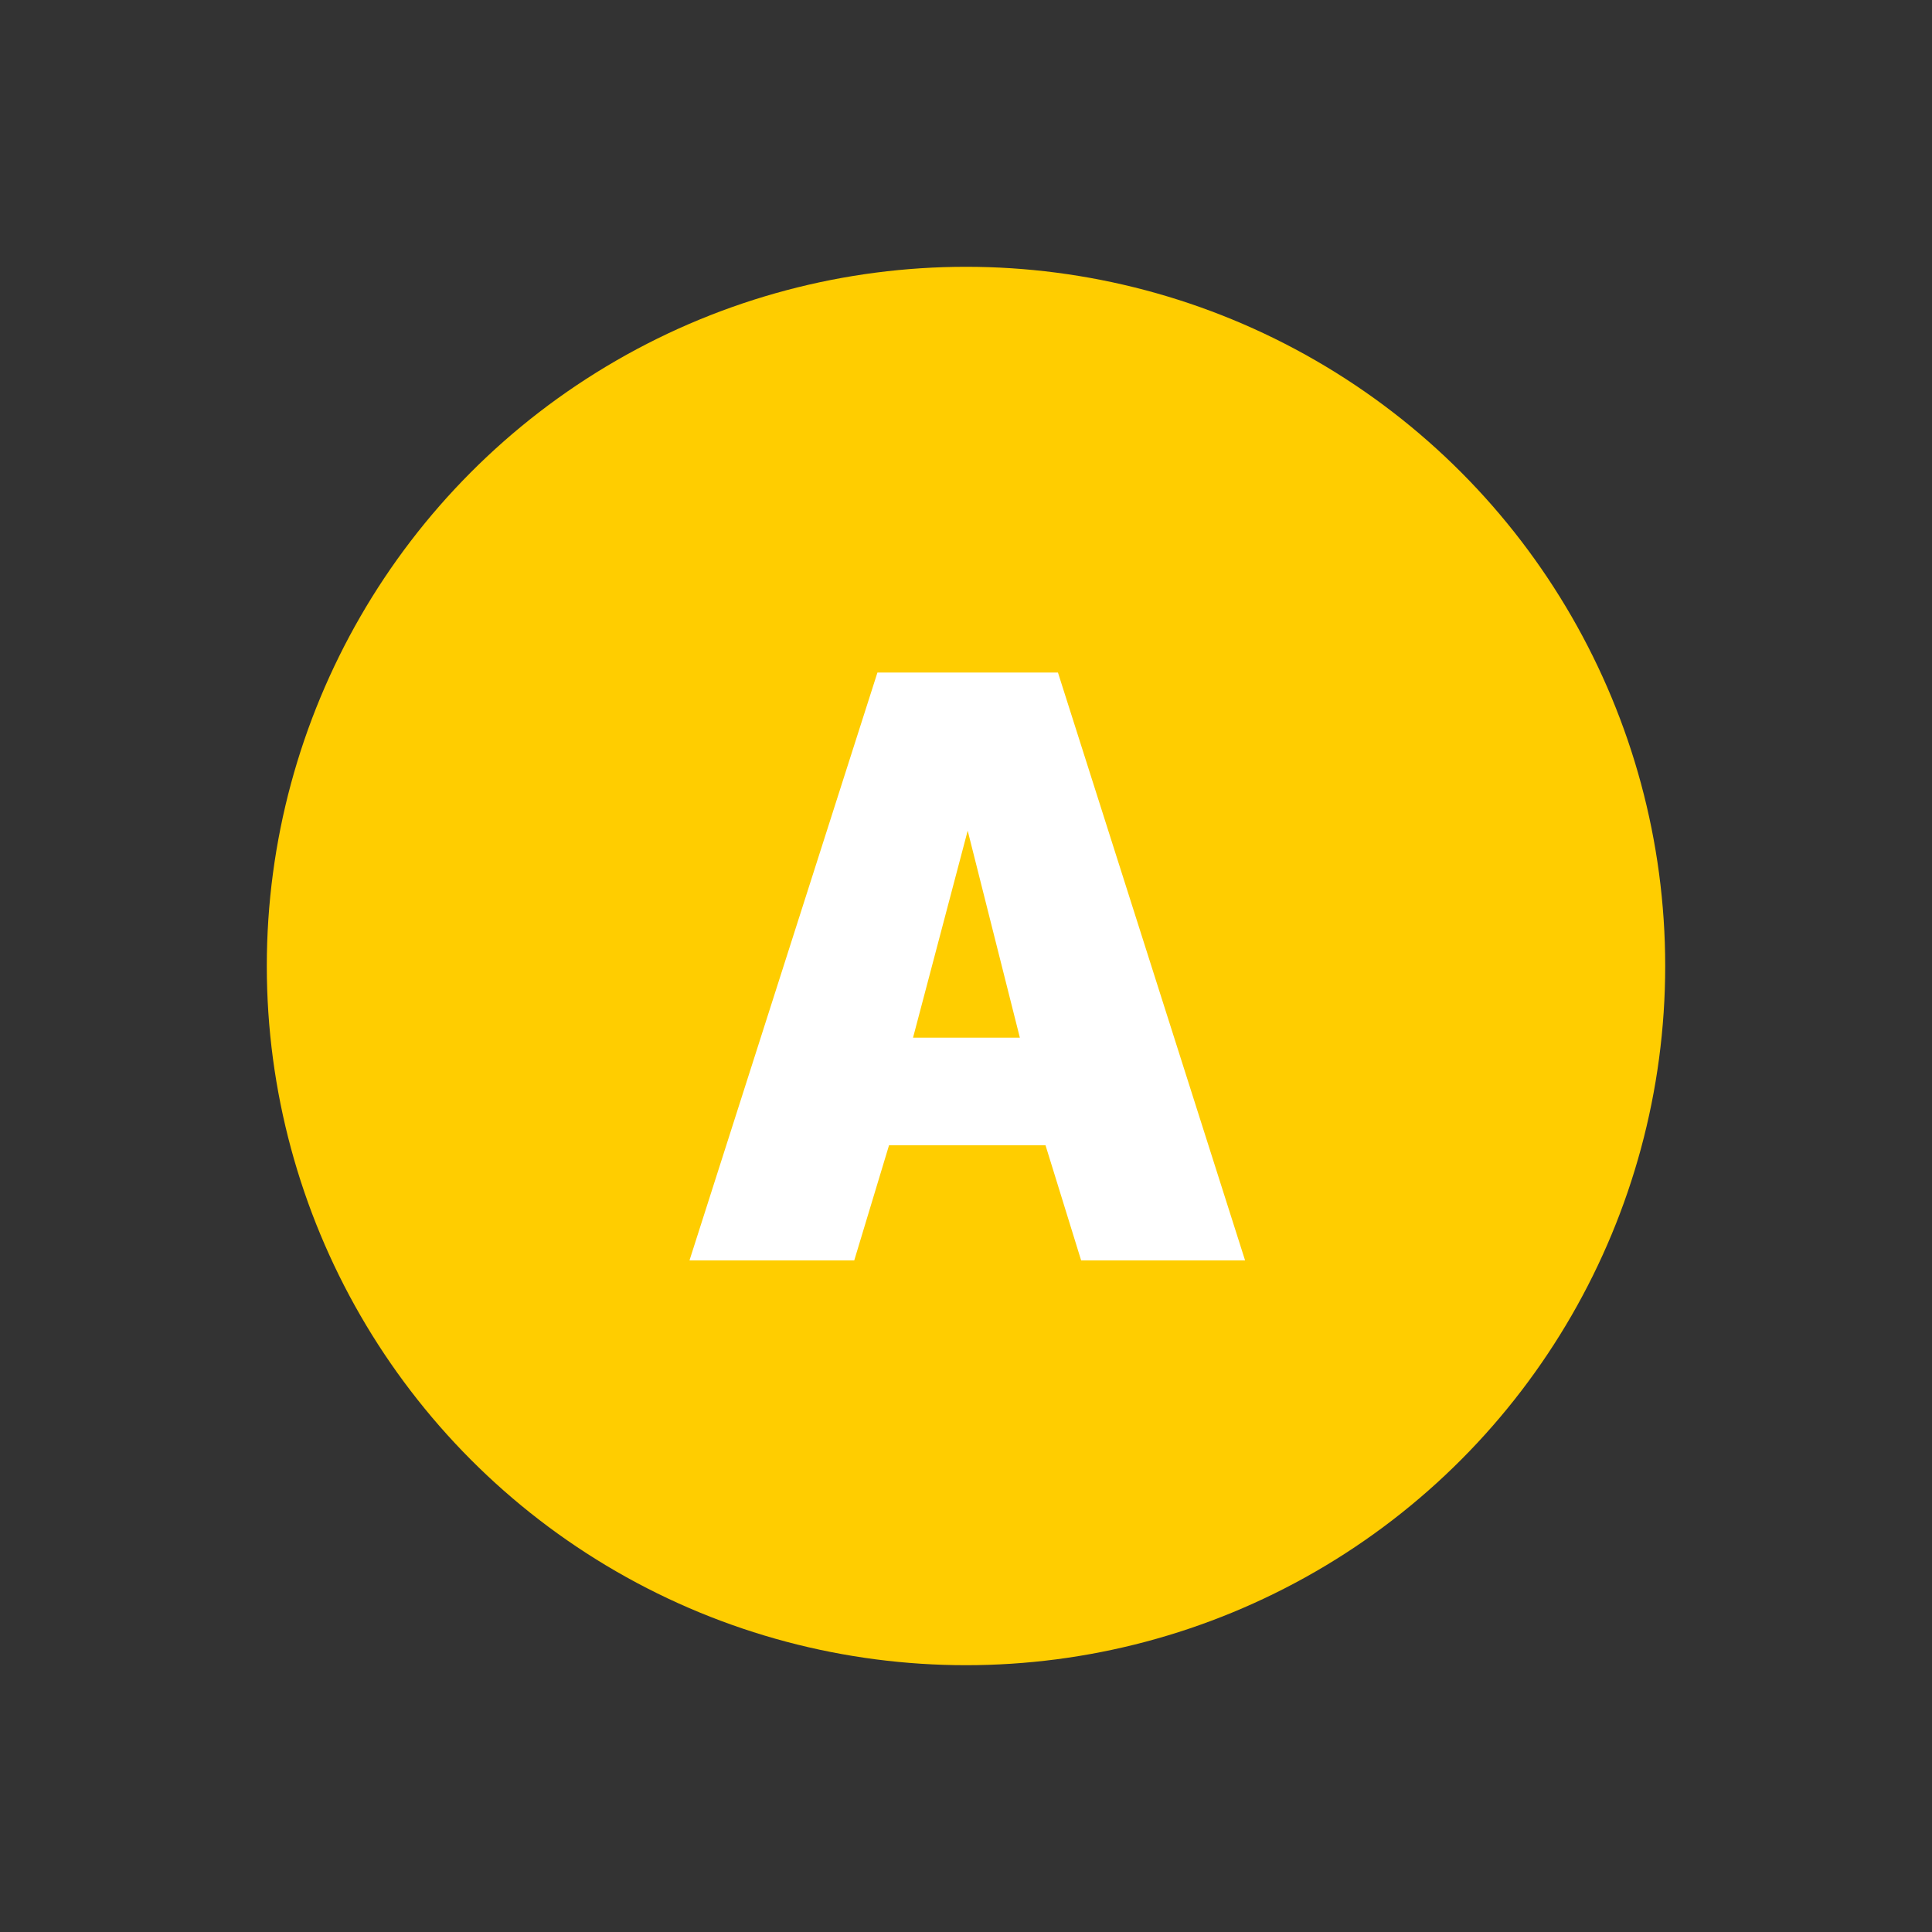
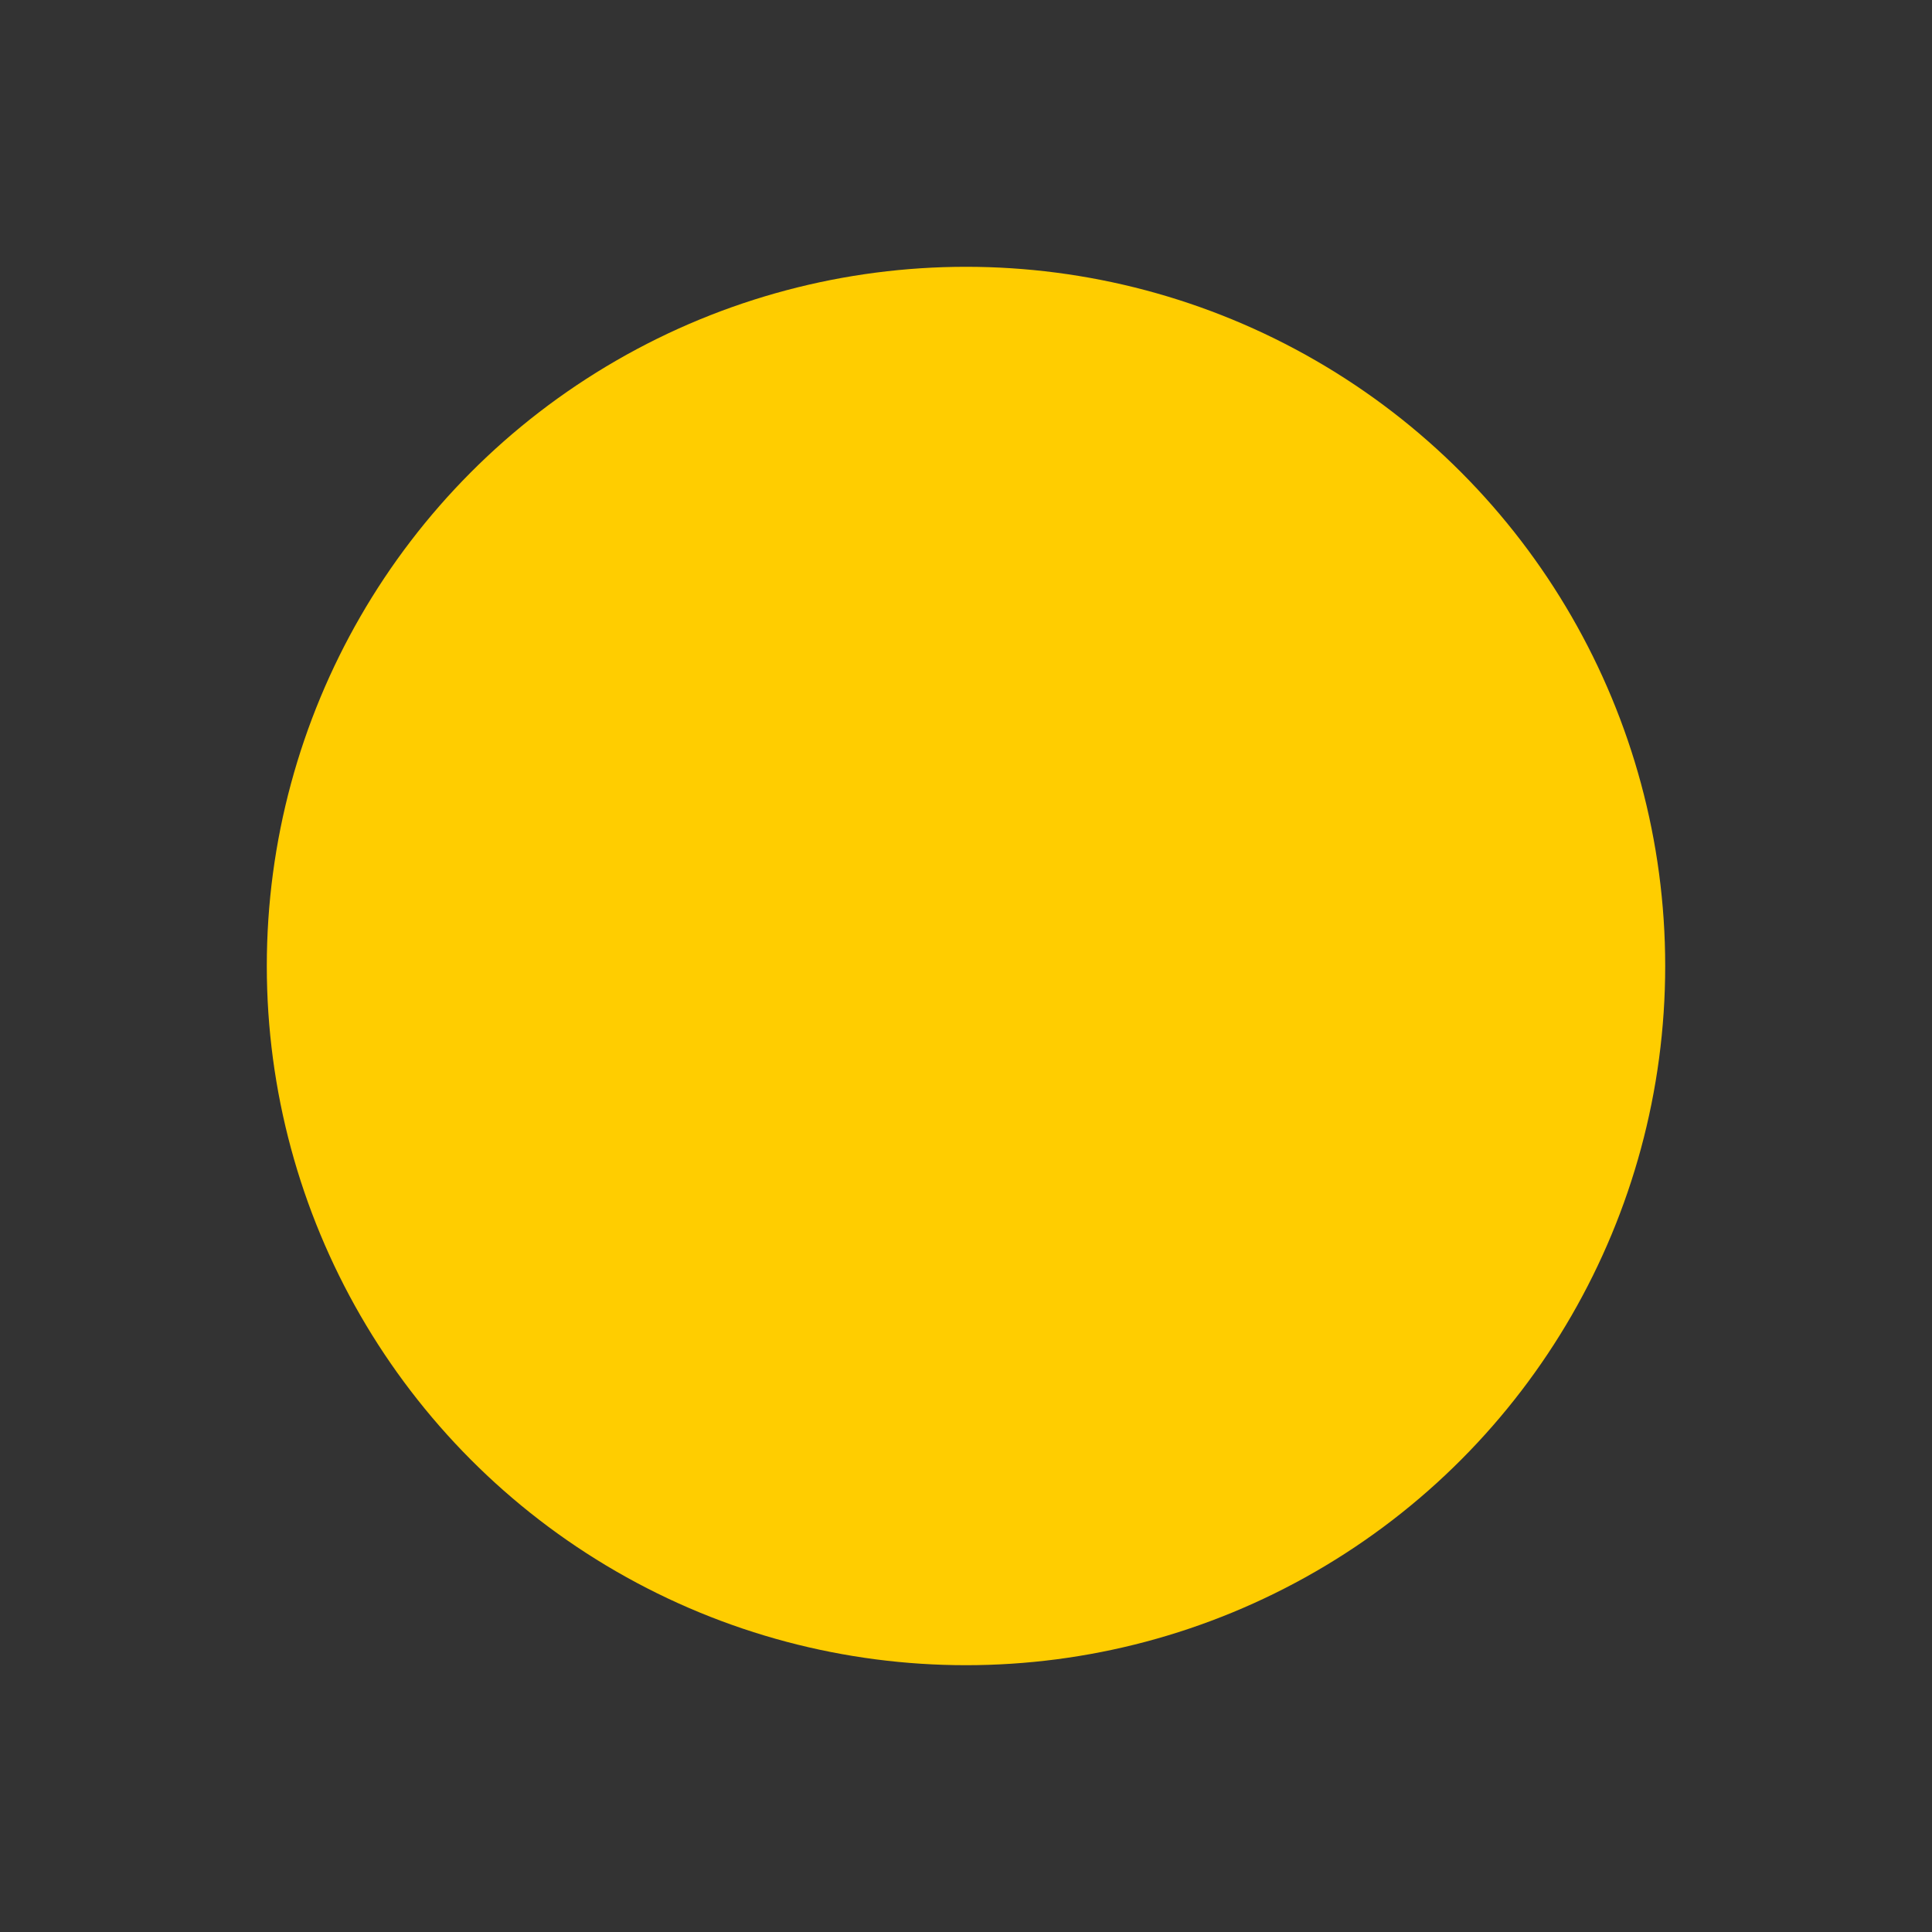
<svg xmlns="http://www.w3.org/2000/svg" fill="none" viewBox="0 0 210 210" height="210" width="210">
  <rect x="0" y="0" width="210" height="210" fill="#333333" stroke="none" />
  <circle fill="#FFCD00" r="76" cy="105" cx="105" />
-   <path fill="white" d="M95.374 73.1H114.994L135.334 137H117.514L113.644 124.49H96.633L92.853 137H74.944L95.374 73.1ZM110.854 112.79L105.184 90.29L99.243 112.79H110.854Z" />
</svg>